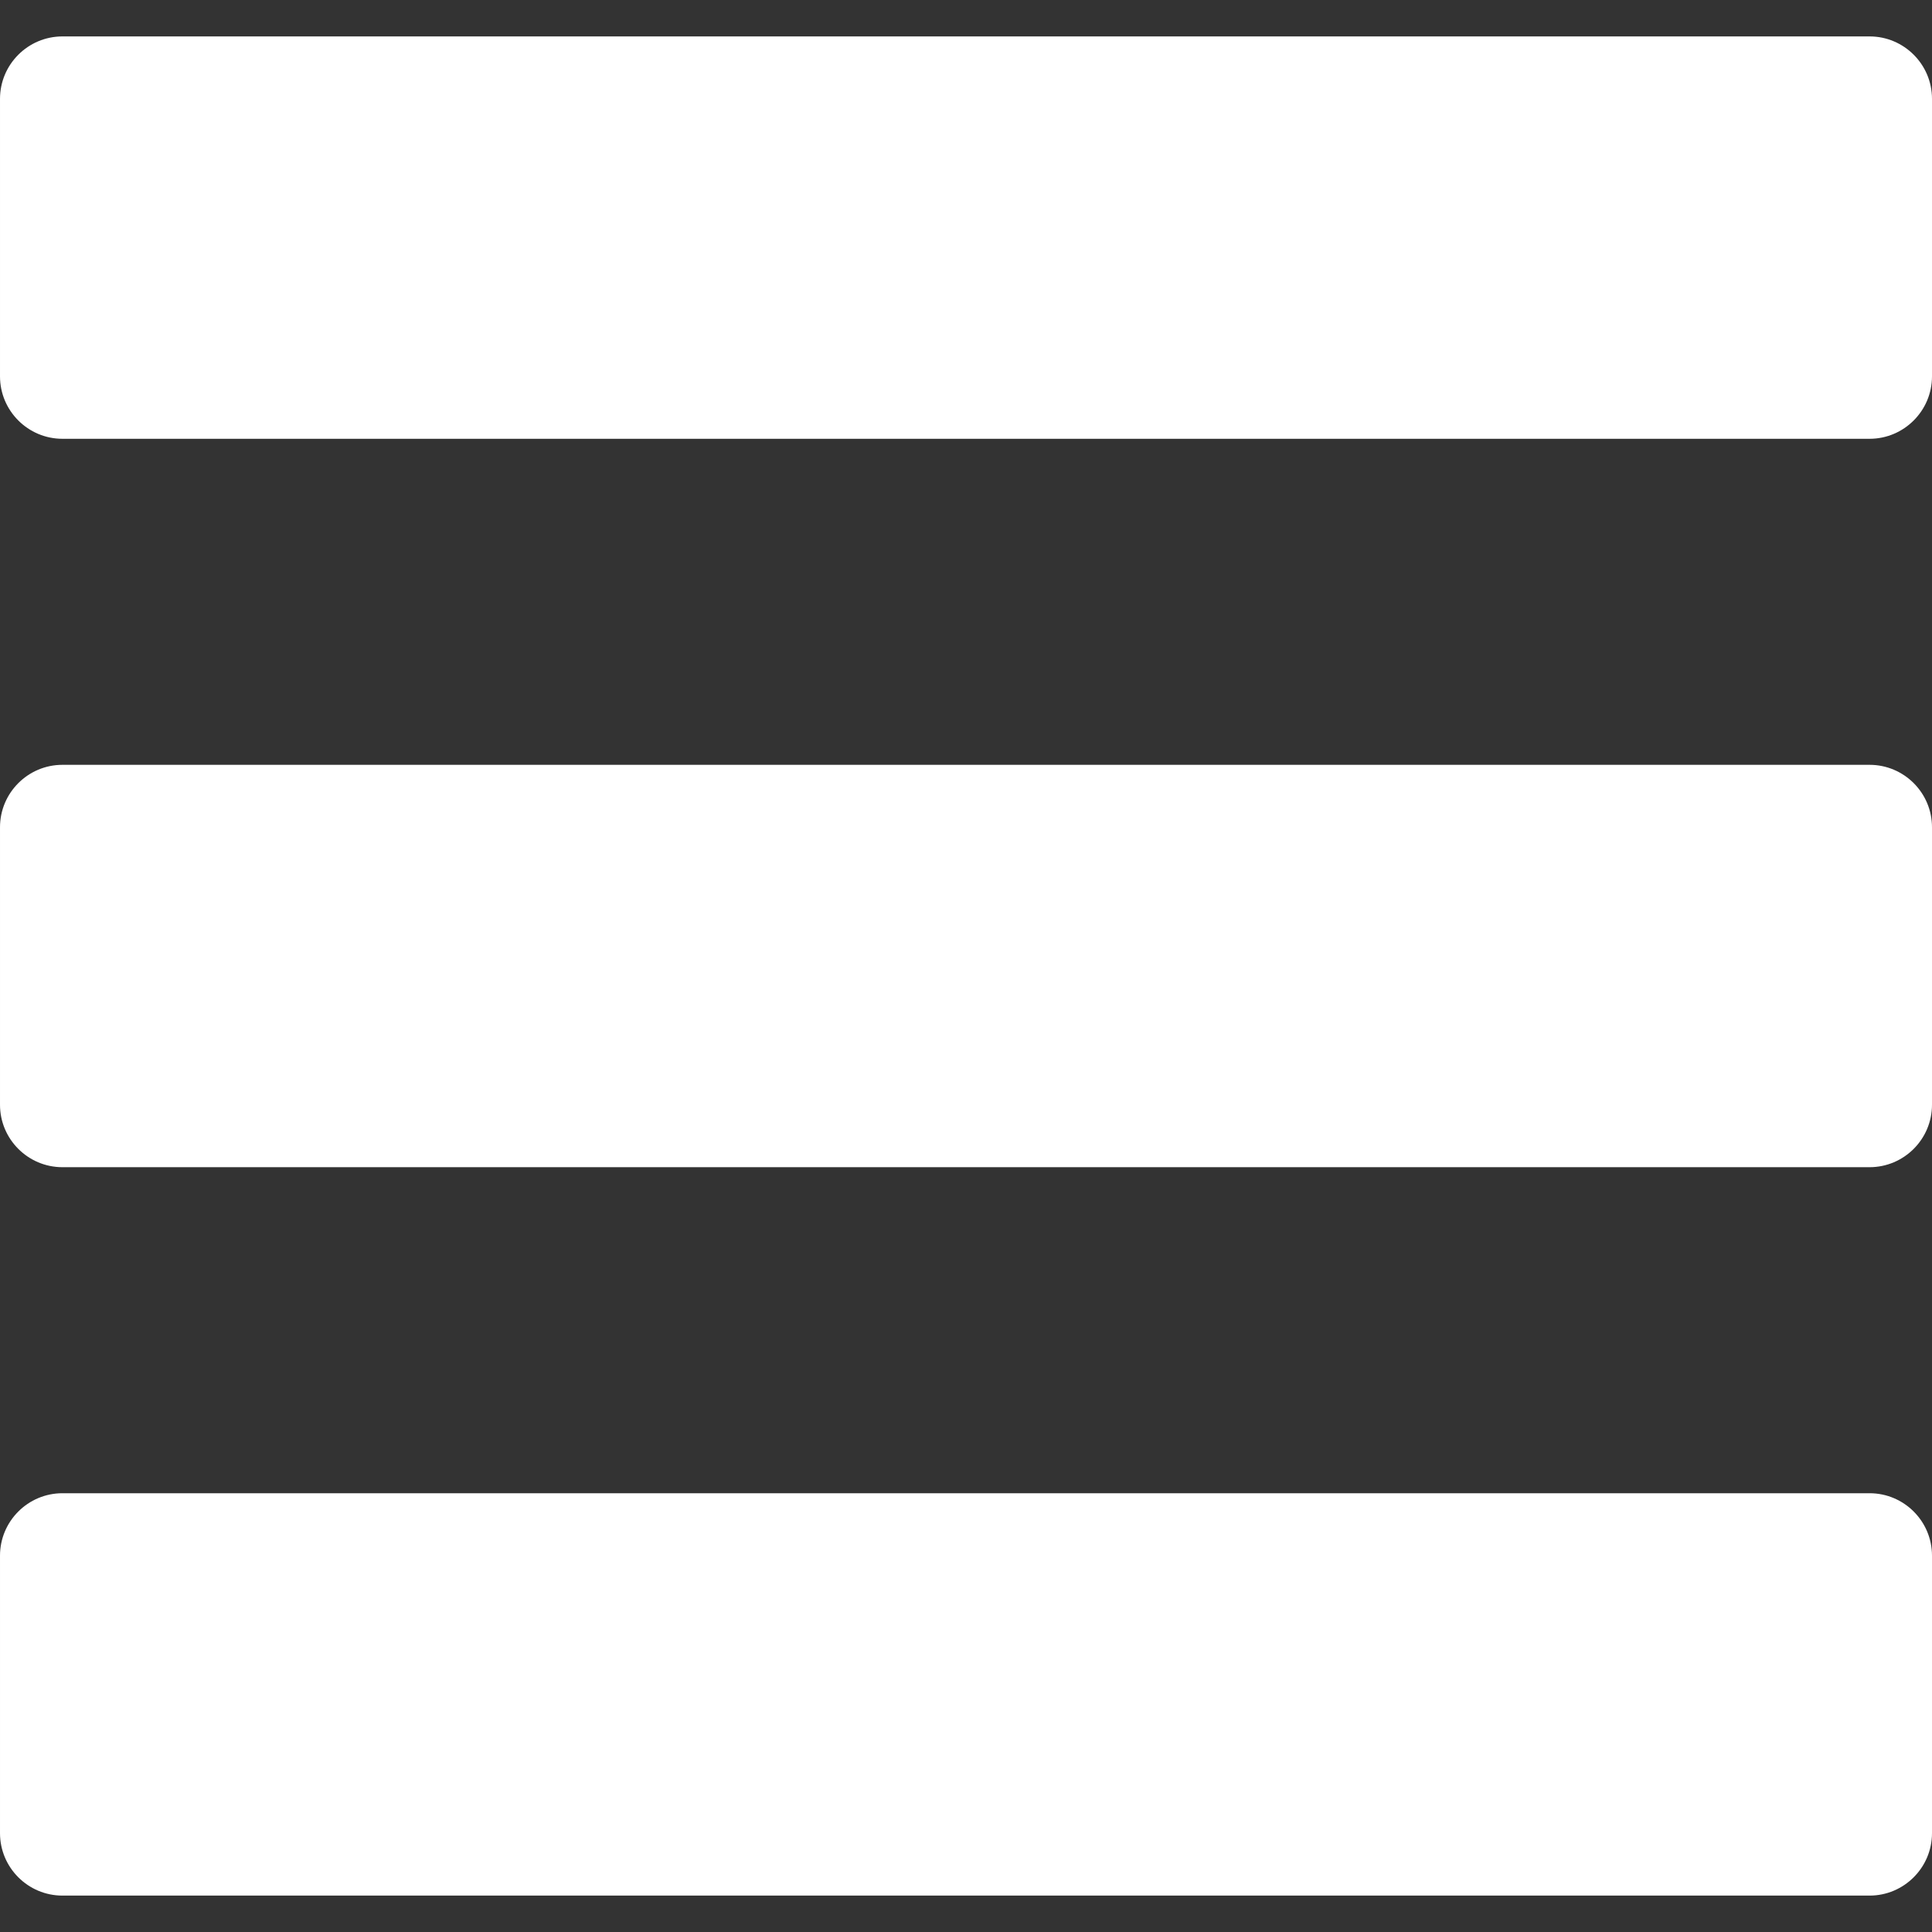
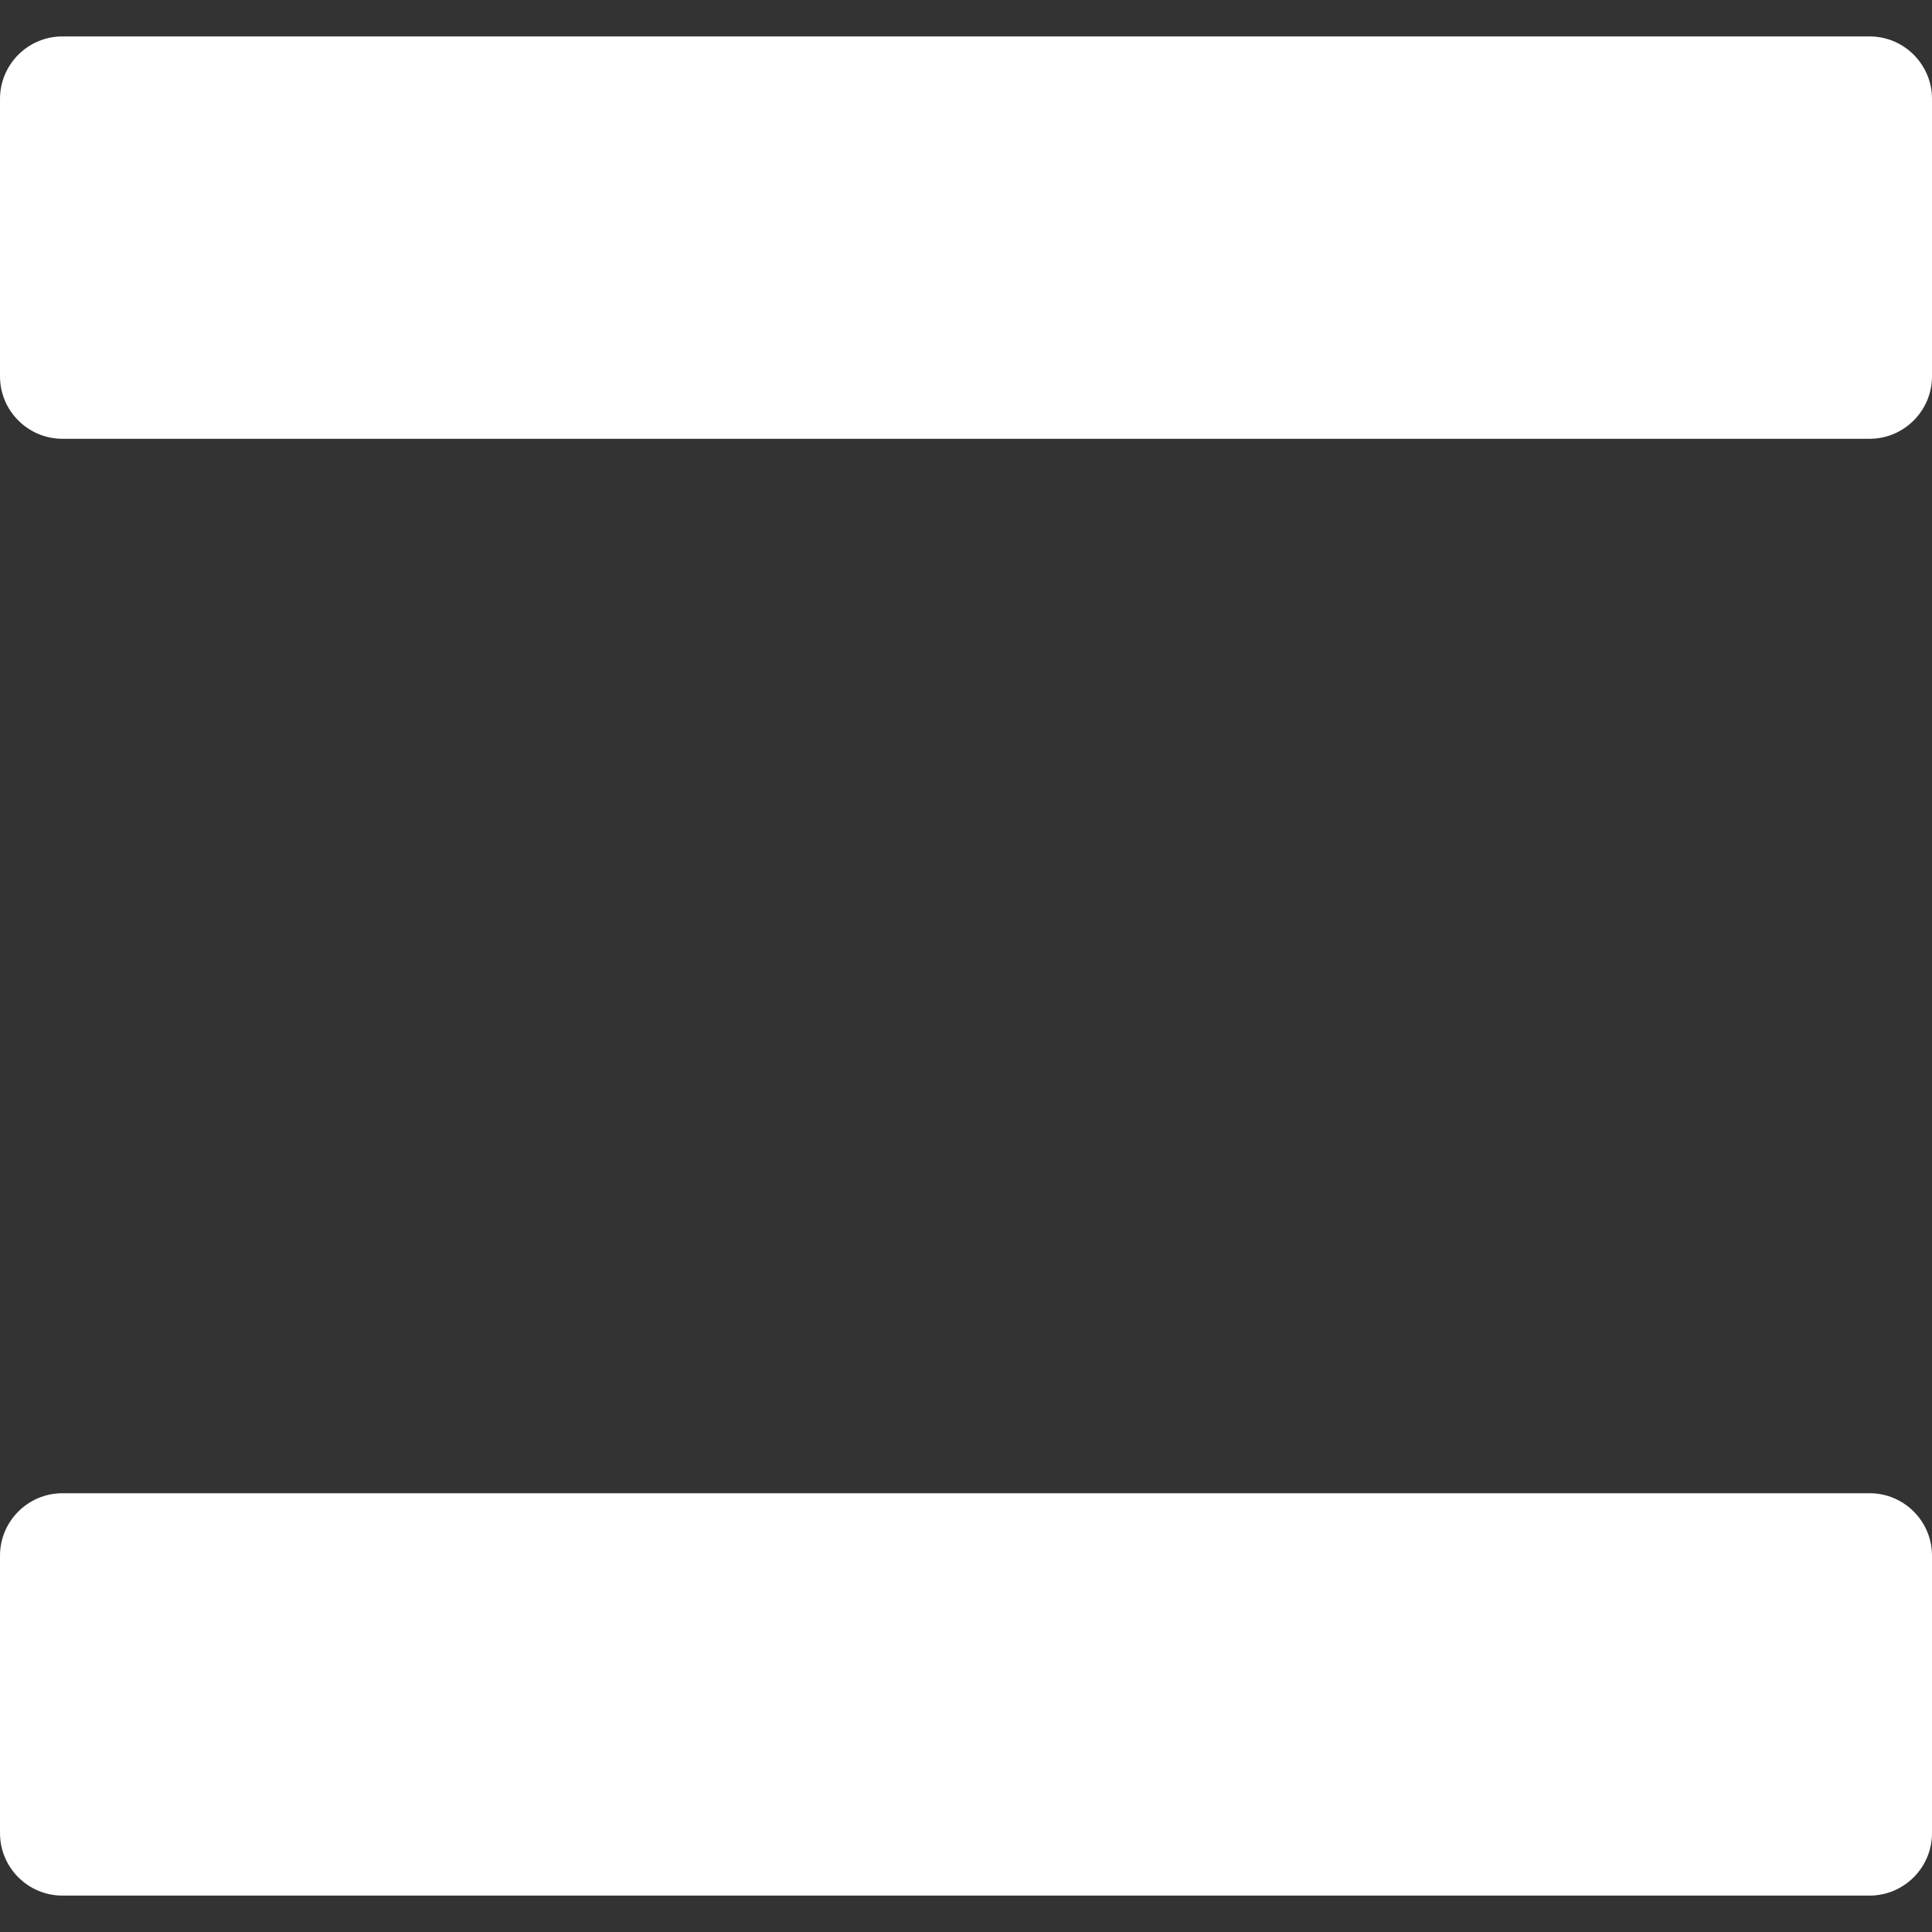
<svg xmlns="http://www.w3.org/2000/svg" enable-background="new 0 0 92.833 92.833" height="512" viewBox="0 0 92.833 92.833" width="512">
  <rect x="0" y="0" width="92.833" height="92.833" fill="#333333" stroke="none" />
  <g fill="#fff">
    <path d="m89.834 1.75h-86.834c-1.654 0-3 1.346-3 3v13.334c0 1.654 1.346 3 3 3h86.833c1.653 0 3-1.346 3-3v-13.334c.001-1.654-1.345-3-2.999-3z" />
-     <path d="m89.834 36.75h-86.834c-1.654 0-3 1.346-3 3v13.334c0 1.654 1.346 3 3 3h86.833c1.653 0 3-1.346 3-3v-13.334c.001-1.654-1.345-3-2.999-3z" />
    <path d="m89.834 71.75h-86.834c-1.654 0-3 1.346-3 3v13.334c0 1.654 1.346 3 3 3h86.833c1.653 0 3-1.346 3-3v-13.334c.001-1.655-1.345-3-2.999-3z" />
  </g>
</svg>